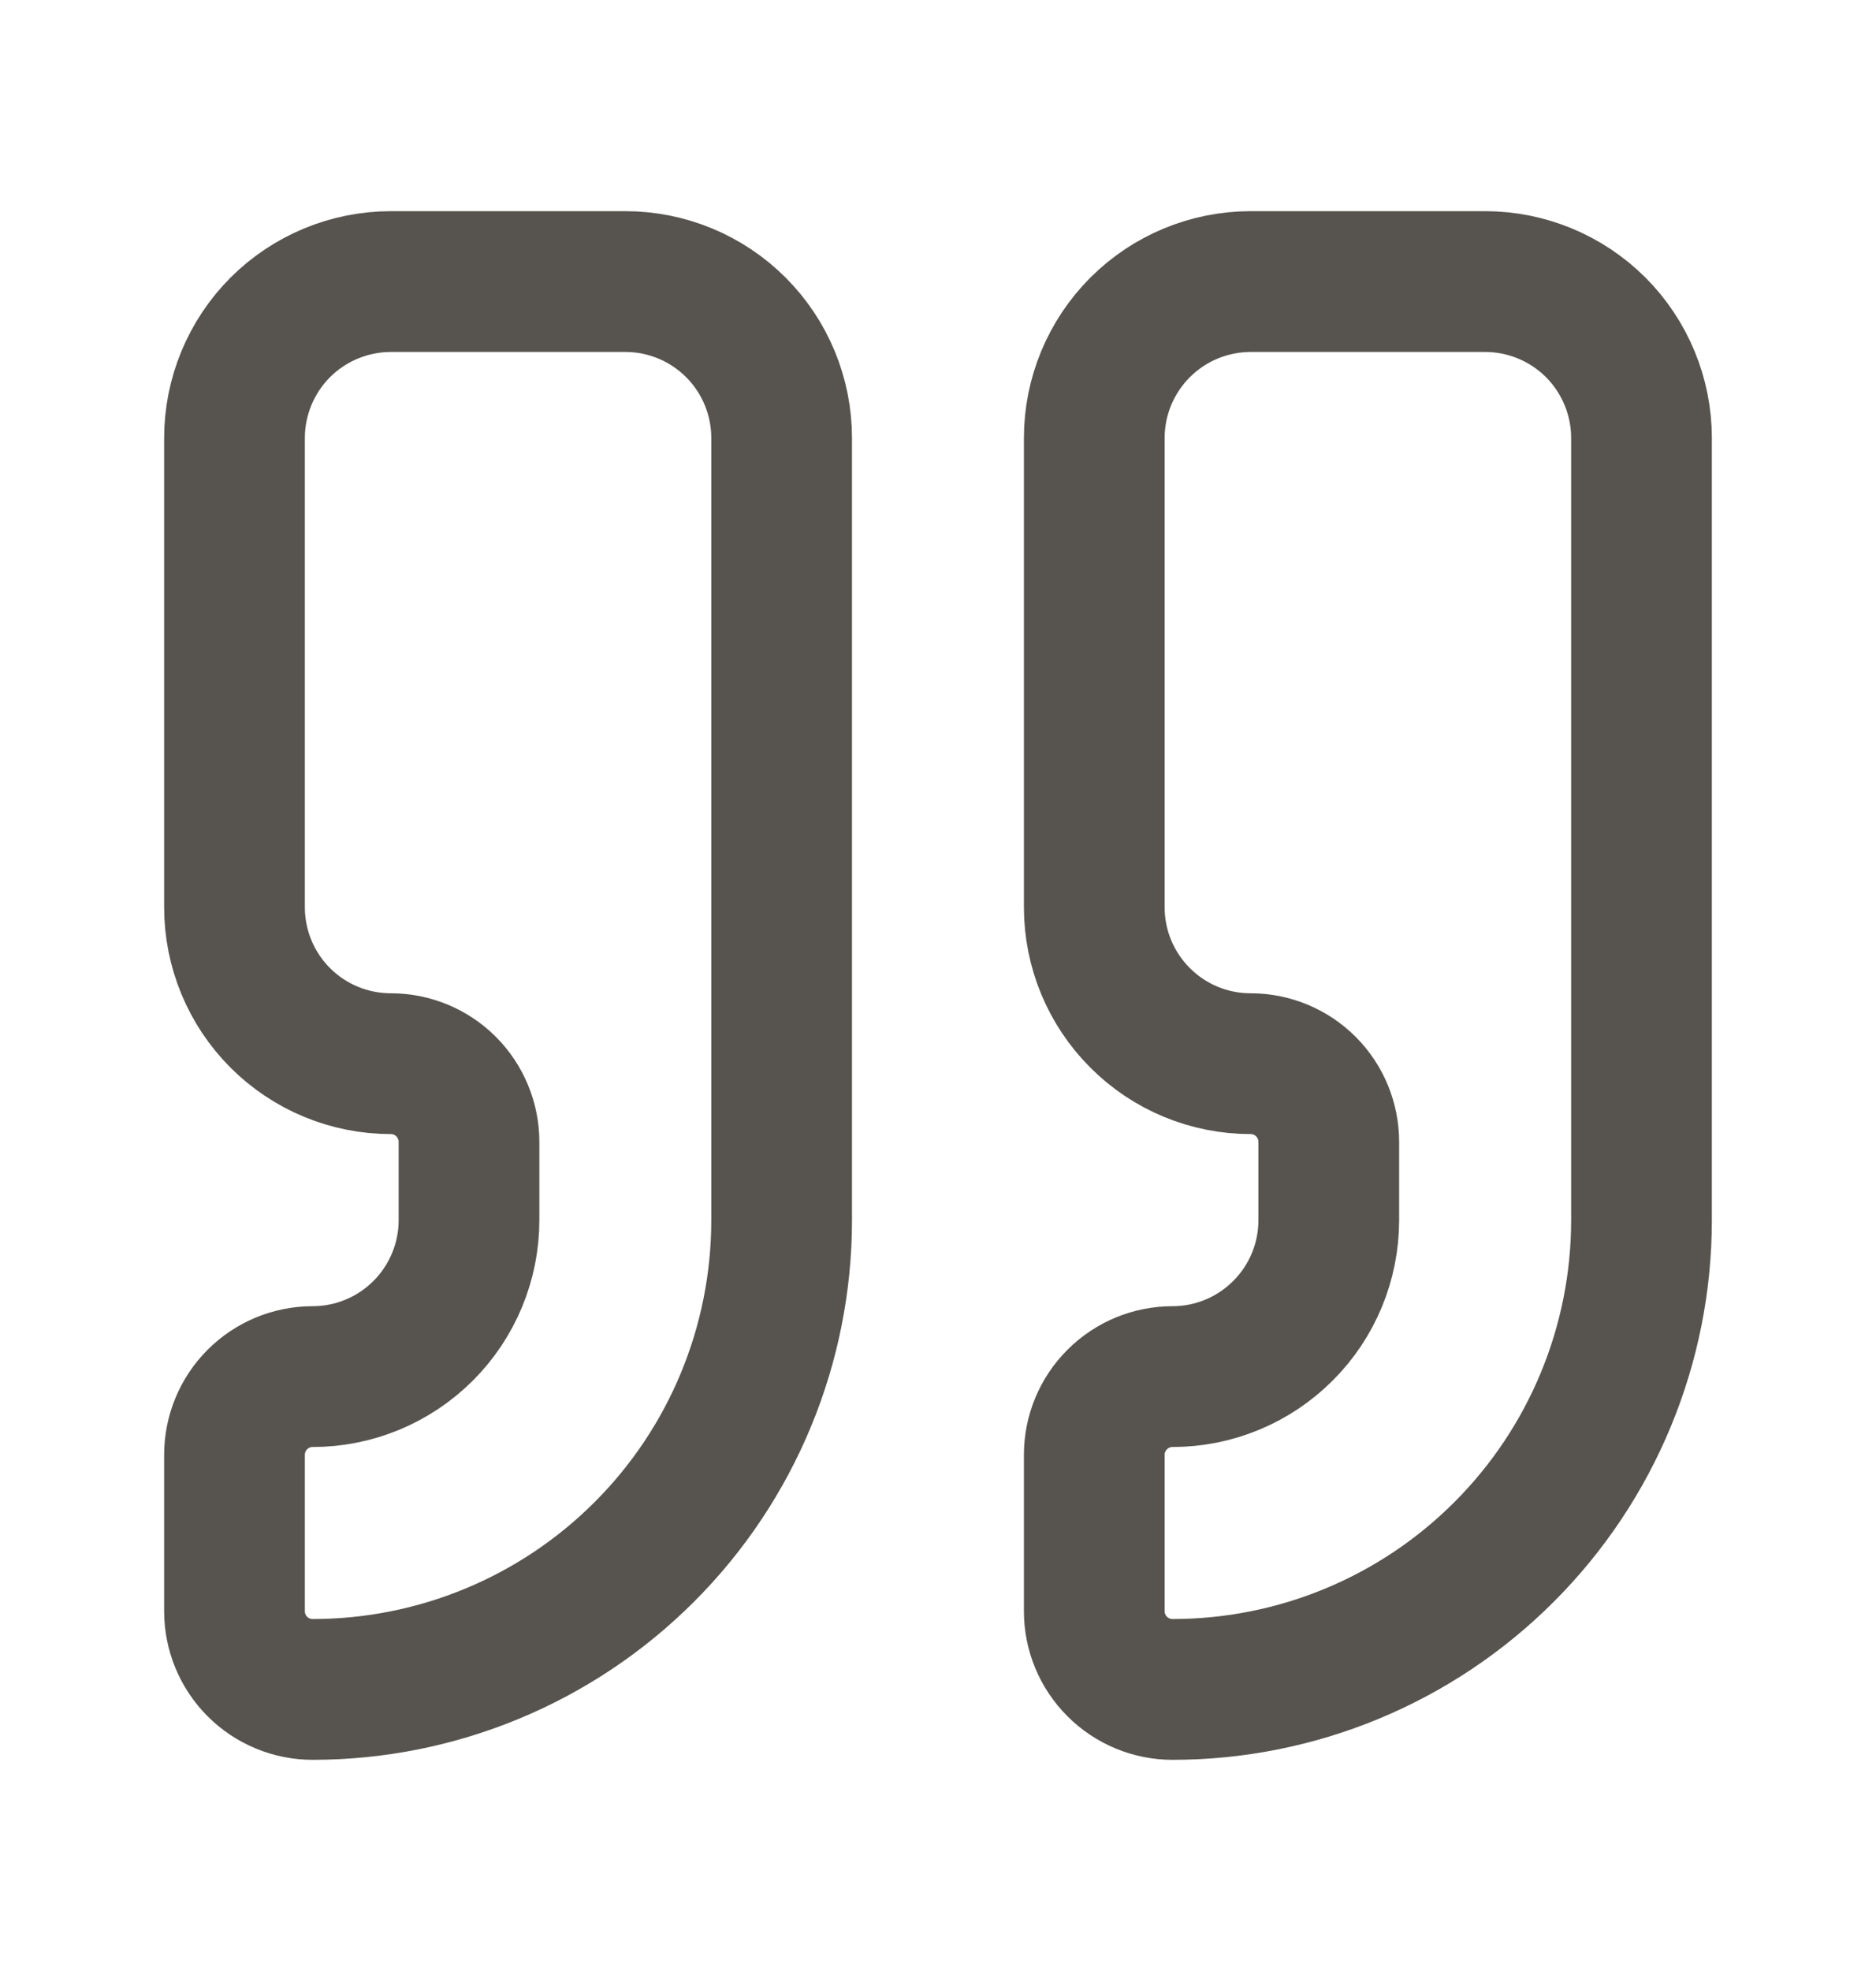
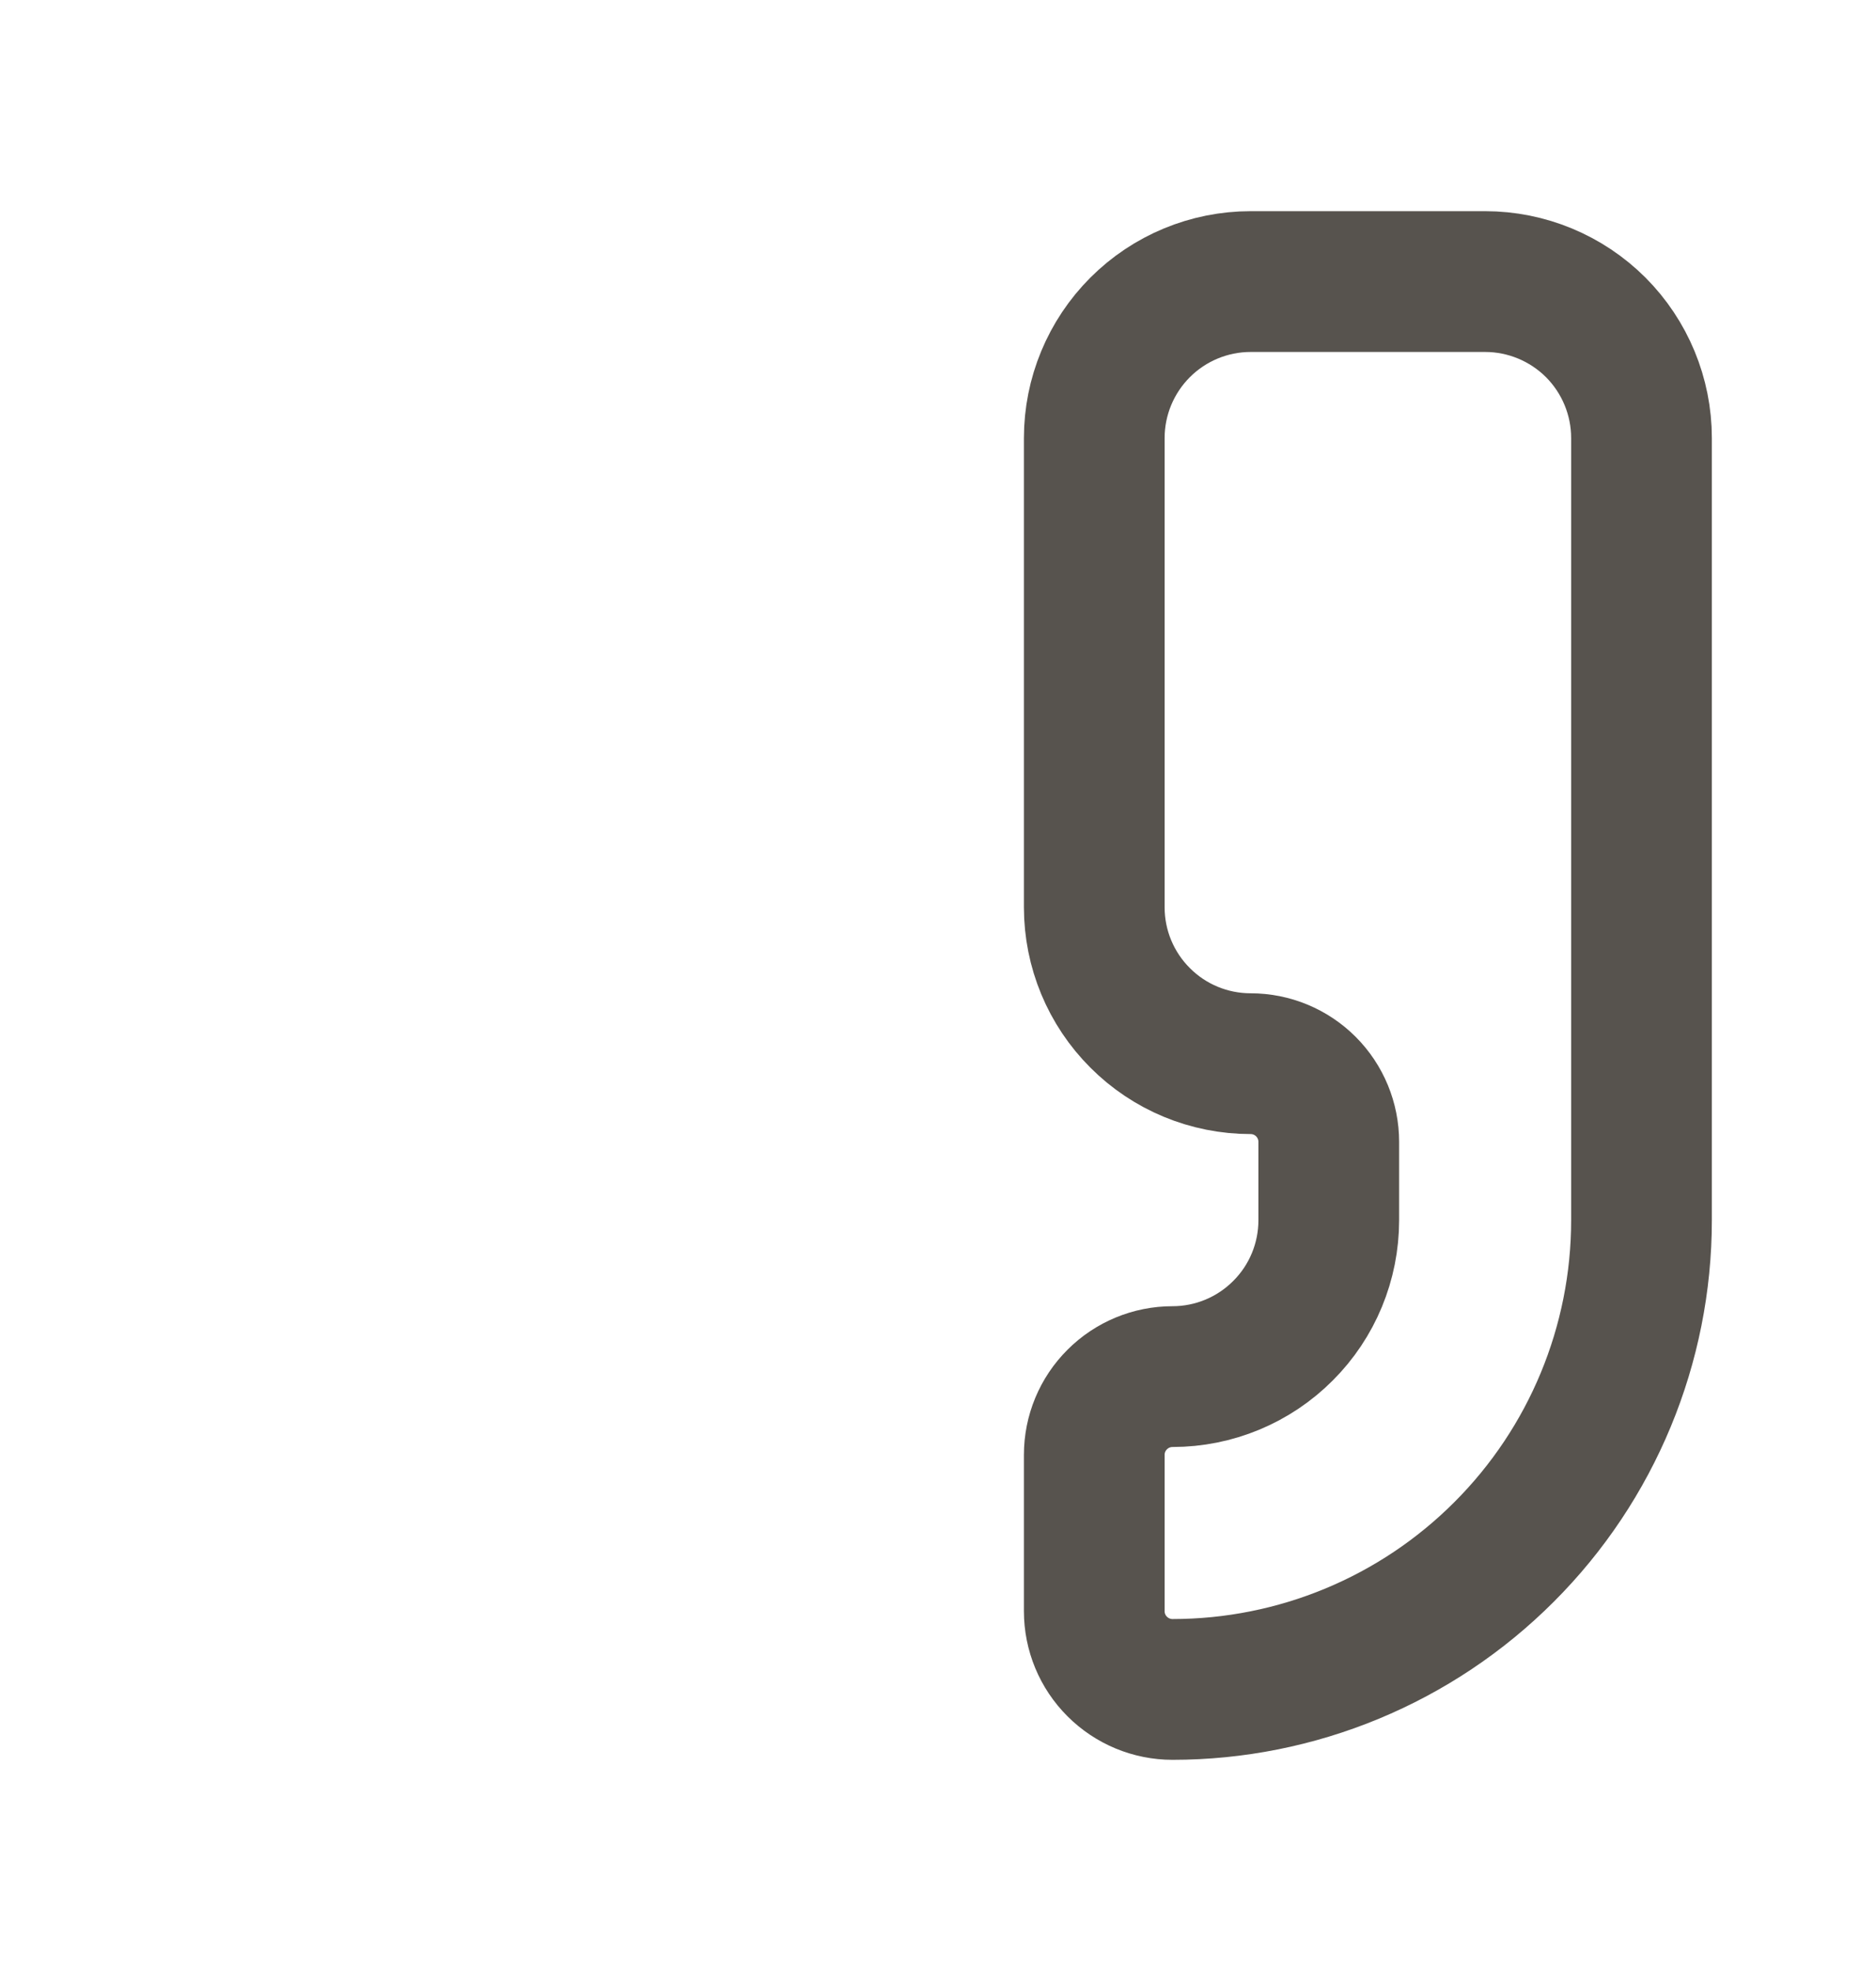
<svg xmlns="http://www.w3.org/2000/svg" width="20" height="21" viewBox="0 0 20 21" fill="none">
  <g id="Frame">
    <path id="Vector" d="M13.333 3C12.891 3 12.467 3.176 12.155 3.488C11.842 3.801 11.666 4.225 11.666 4.667V9.667C11.666 10.109 11.842 10.533 12.155 10.845C12.467 11.158 12.891 11.333 13.333 11.333C13.554 11.333 13.766 11.421 13.922 11.577C14.079 11.734 14.166 11.946 14.166 12.167V13C14.166 13.442 13.991 13.866 13.678 14.178C13.366 14.491 12.942 14.667 12.5 14.667C12.279 14.667 12.067 14.755 11.911 14.911C11.754 15.067 11.666 15.279 11.666 15.5V17.167C11.666 17.388 11.754 17.6 11.911 17.756C12.067 17.912 12.279 18 12.5 18C13.826 18 15.098 17.473 16.035 16.535C16.973 15.598 17.5 14.326 17.5 13V4.667C17.5 4.225 17.324 3.801 17.012 3.488C16.699 3.176 16.275 3 15.833 3H13.333Z" stroke="#57534E" stroke-width="1.5" stroke-linecap="round" stroke-linejoin="round" />
-     <path id="Vector_2" d="M4.167 3C3.725 3 3.301 3.176 2.988 3.488C2.676 3.801 2.5 4.225 2.5 4.667V9.667C2.5 10.109 2.676 10.533 2.988 10.845C3.301 11.158 3.725 11.333 4.167 11.333C4.388 11.333 4.6 11.421 4.756 11.577C4.912 11.734 5 11.946 5 12.167V13C5 13.442 4.824 13.866 4.512 14.178C4.199 14.491 3.775 14.667 3.333 14.667C3.112 14.667 2.9 14.755 2.744 14.911C2.588 15.067 2.5 15.279 2.5 15.5V17.167C2.5 17.388 2.588 17.6 2.744 17.756C2.9 17.912 3.112 18 3.333 18C4.659 18 5.931 17.473 6.869 16.535C7.807 15.598 8.333 14.326 8.333 13V4.667C8.333 4.225 8.158 3.801 7.845 3.488C7.533 3.176 7.109 3 6.667 3H4.167Z" stroke="#57534E" stroke-width="1.5" stroke-linecap="round" stroke-linejoin="round" />
  </g>
</svg>